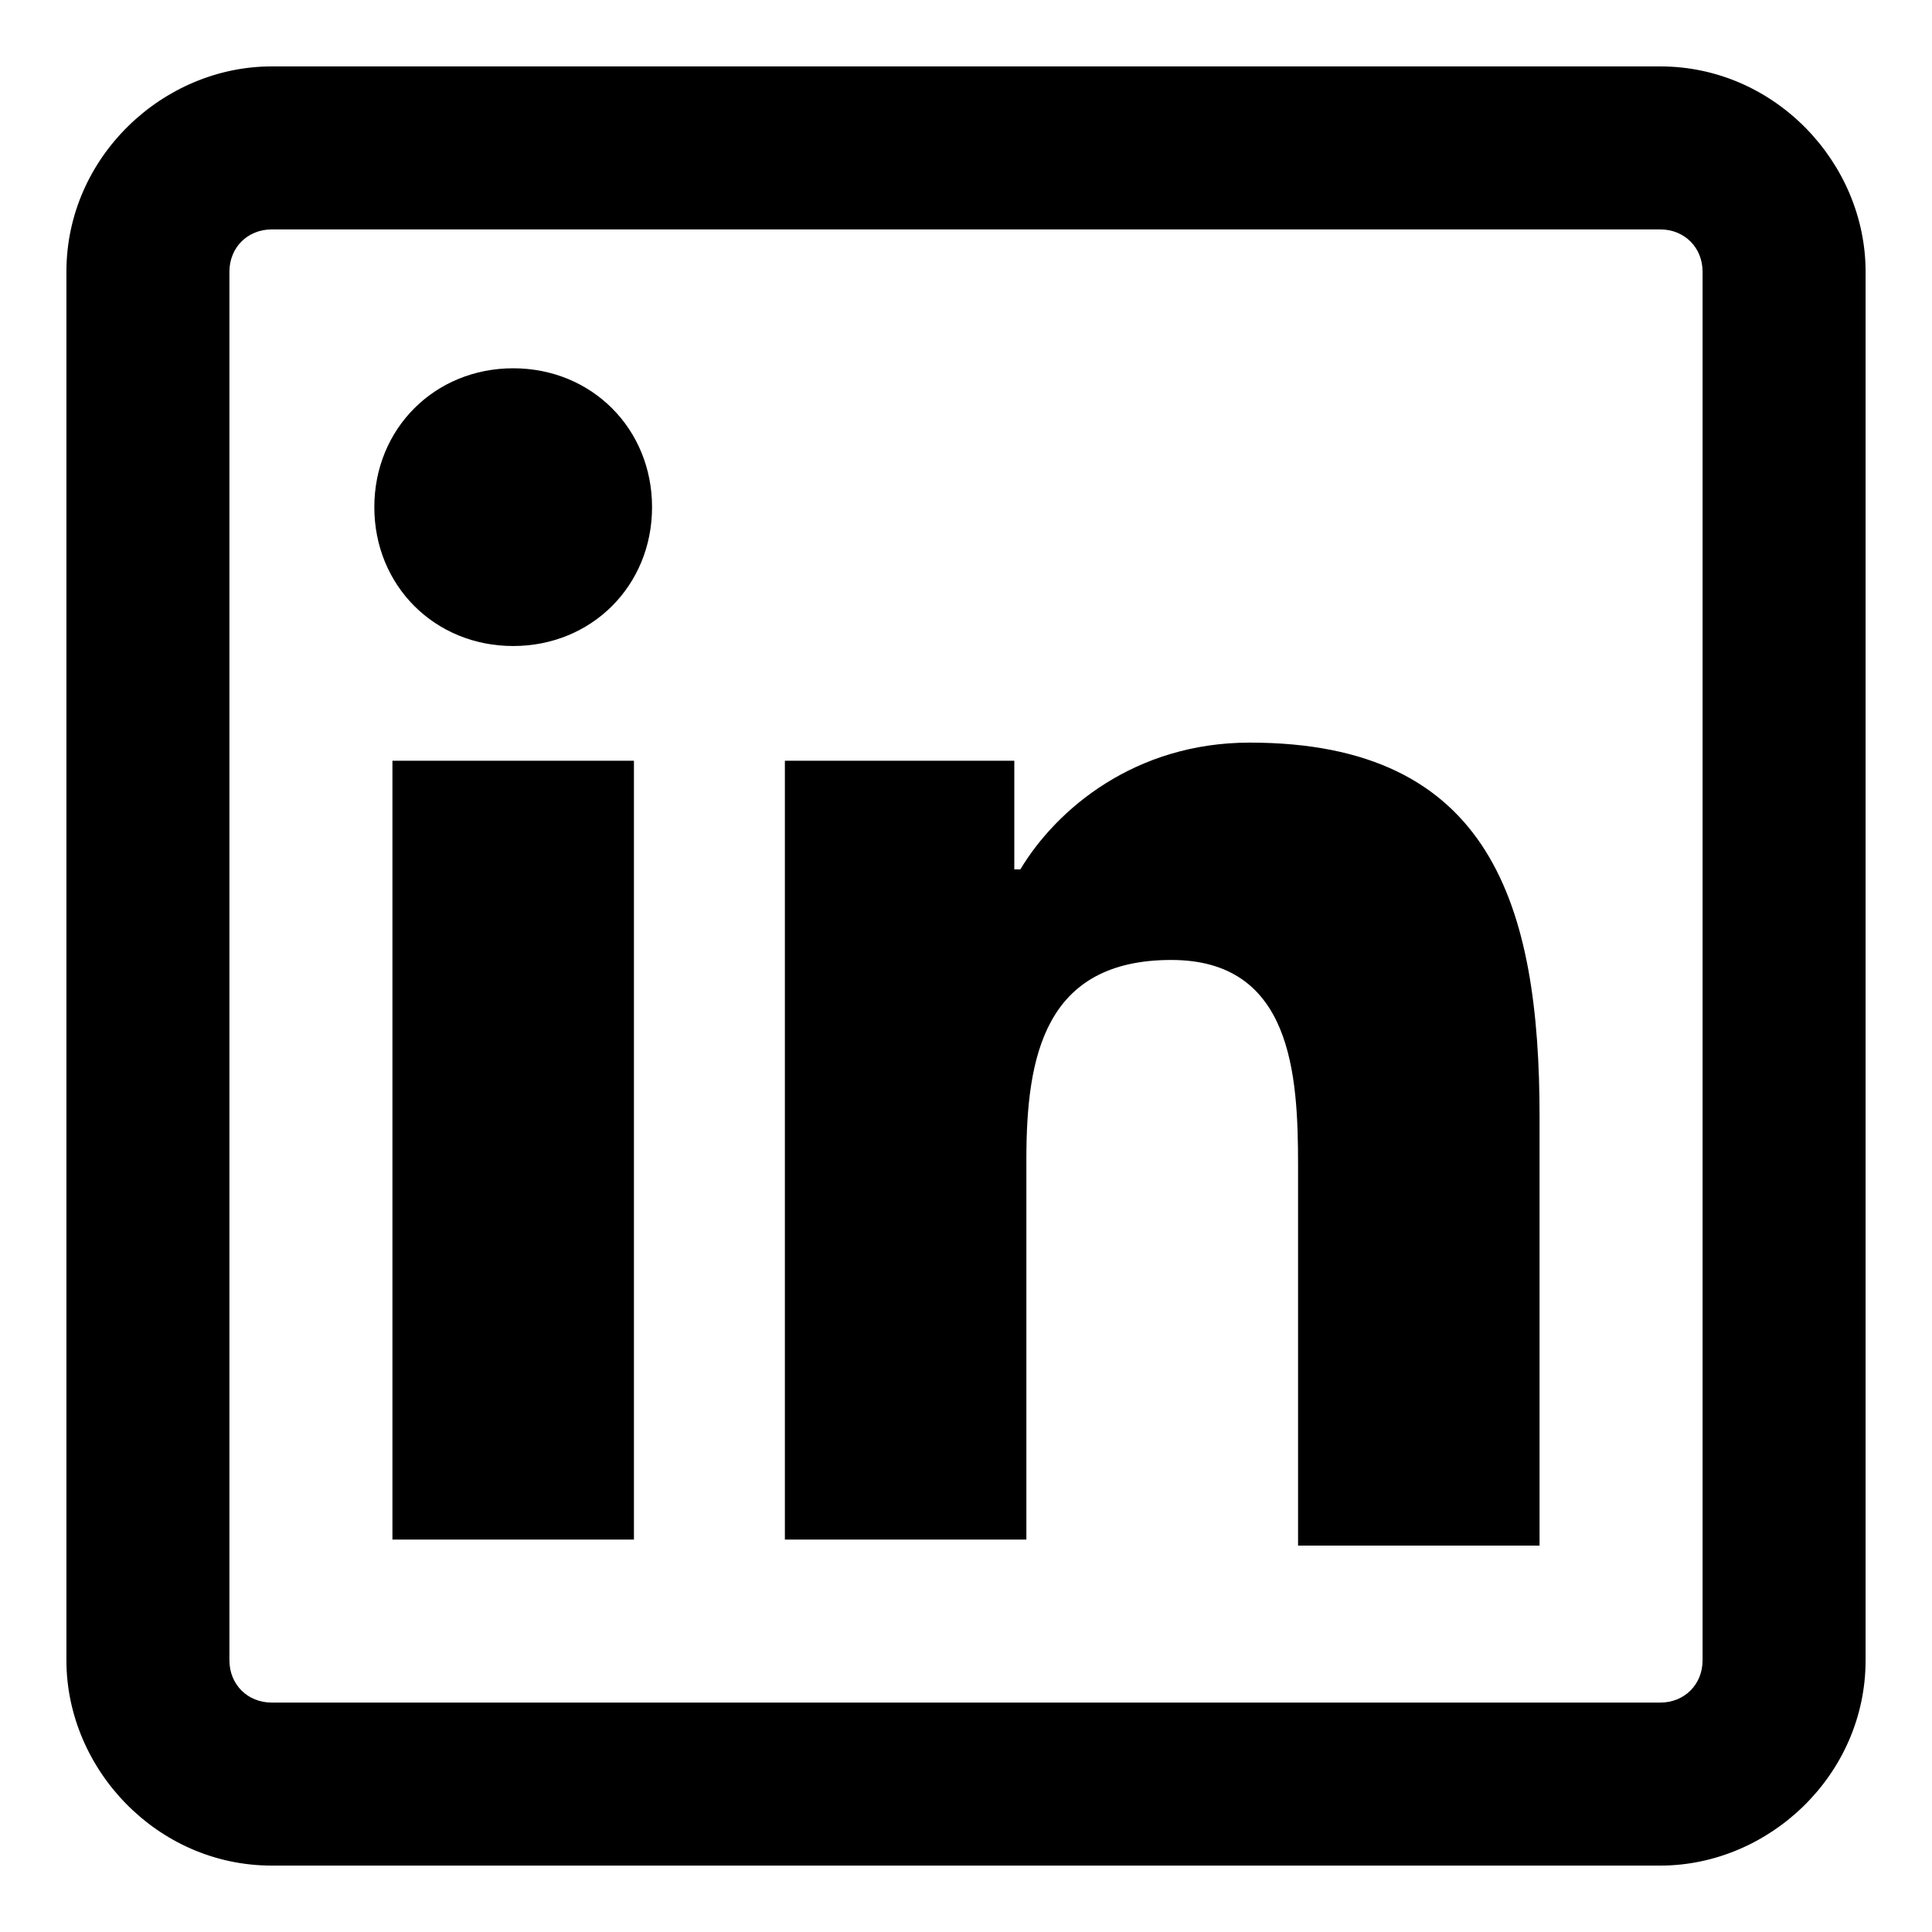
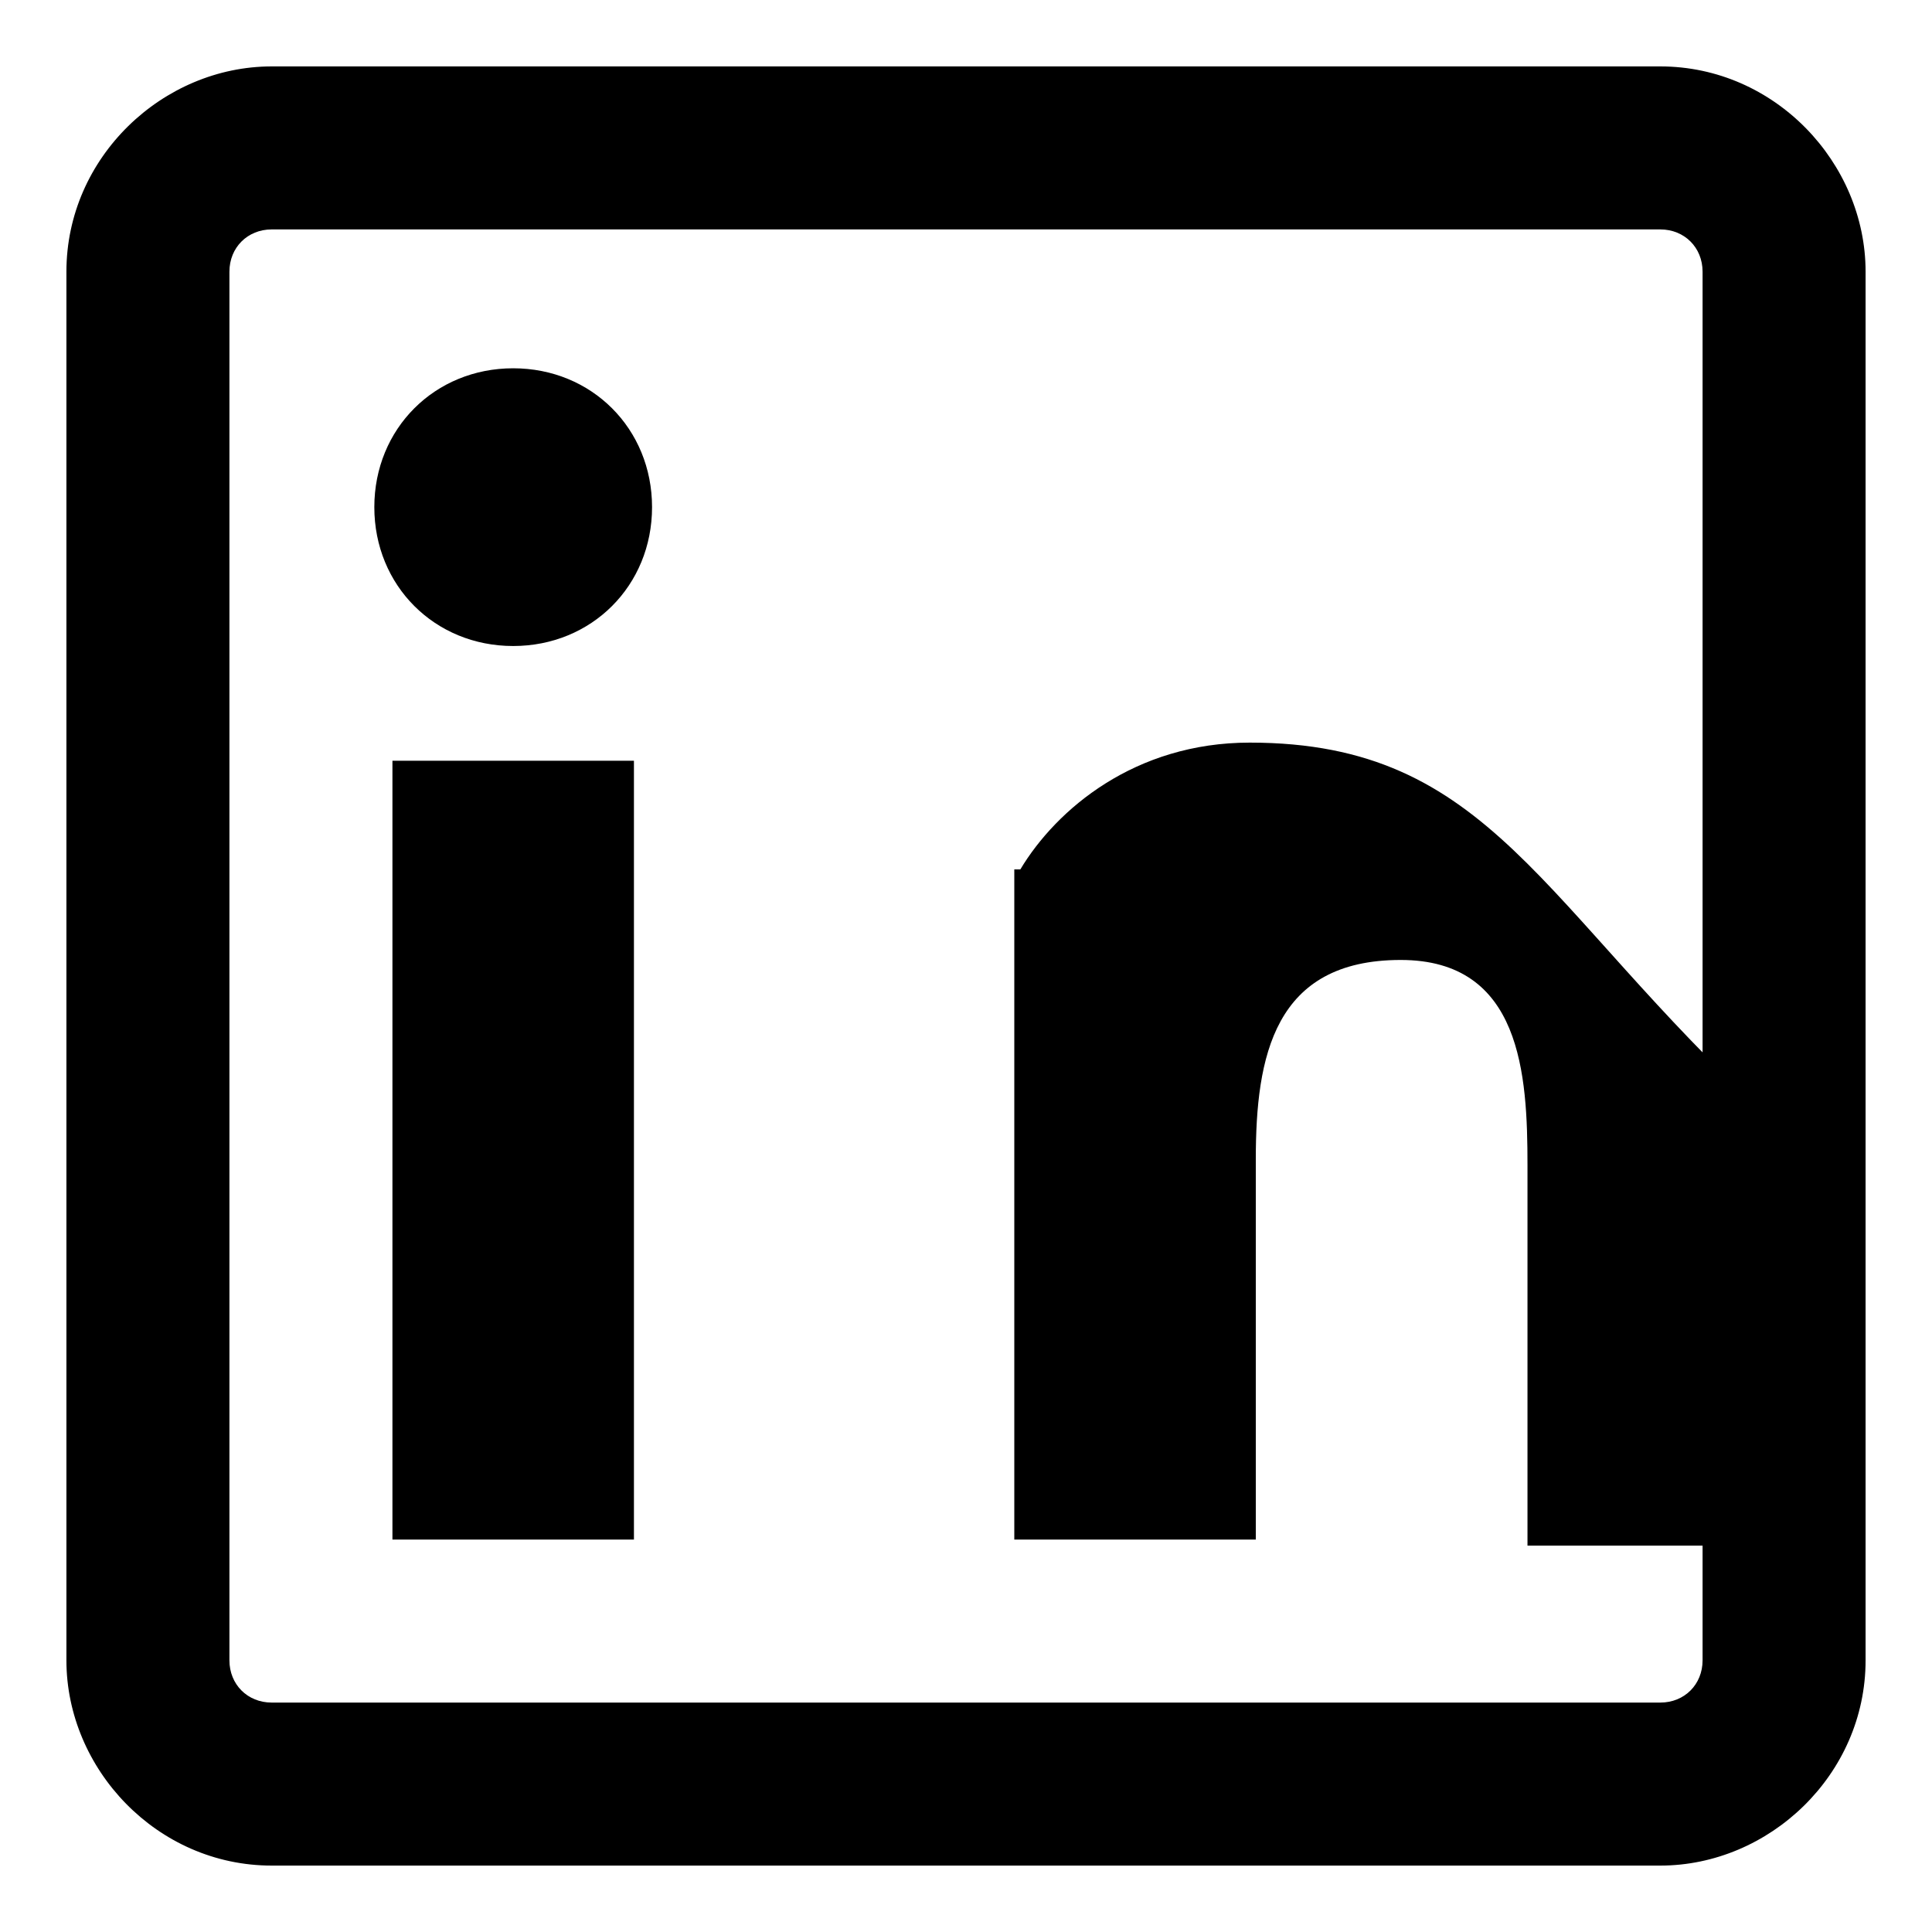
<svg xmlns="http://www.w3.org/2000/svg" version="1.1" id="Layer_1" x="0px" y="0px" viewBox="0 0 32 32" style="enable-background:new 0 0 32 32;" xml:space="preserve">
-   <path d="M4.5,1.1c-1.8,0-3.4,1.5-3.4,3.4v23c0,1.8,1.5,3.4,3.4,3.4h23c1.8,0,3.4-1.5,3.4-3.4v-23c0-1.8-1.5-3.4-3.4-3.4H4.5z   M4.5,3.8h23c0.4,0,0.7,0.3,0.7,0.7v23c0,0.4-0.3,0.7-0.7,0.7h-23c-0.4,0-0.7-0.3-0.7-0.7v-23C3.8,4.1,4.1,3.8,4.5,3.8z M8.5,6.1  c-1.3,0-2.3,1-2.3,2.3s1,2.3,2.3,2.3s2.3-1,2.3-2.3S9.8,6.1,8.5,6.1z M20.7,12.3c-1.9,0-3.2,1.1-3.8,2.1h-0.1v-1.8H13v12.9h4v-6.3  c0-1.7,0.3-3.3,2.4-3.3c2,0,2.1,1.9,2.1,3.4v6.3h4v-7.1C25.5,15,24.7,12.3,20.7,12.3z M6.5,12.6v12.9h4V12.6H6.5z" />
+   <path d="M4.5,1.1c-1.8,0-3.4,1.5-3.4,3.4v23c0,1.8,1.5,3.4,3.4,3.4h23c1.8,0,3.4-1.5,3.4-3.4v-23c0-1.8-1.5-3.4-3.4-3.4H4.5z   M4.5,3.8h23c0.4,0,0.7,0.3,0.7,0.7v23c0,0.4-0.3,0.7-0.7,0.7h-23c-0.4,0-0.7-0.3-0.7-0.7v-23C3.8,4.1,4.1,3.8,4.5,3.8z M8.5,6.1  c-1.3,0-2.3,1-2.3,2.3s1,2.3,2.3,2.3s2.3-1,2.3-2.3S9.8,6.1,8.5,6.1z M20.7,12.3c-1.9,0-3.2,1.1-3.8,2.1h-0.1v-1.8v12.9h4v-6.3  c0-1.7,0.3-3.3,2.4-3.3c2,0,2.1,1.9,2.1,3.4v6.3h4v-7.1C25.5,15,24.7,12.3,20.7,12.3z M6.5,12.6v12.9h4V12.6H6.5z" />
</svg>